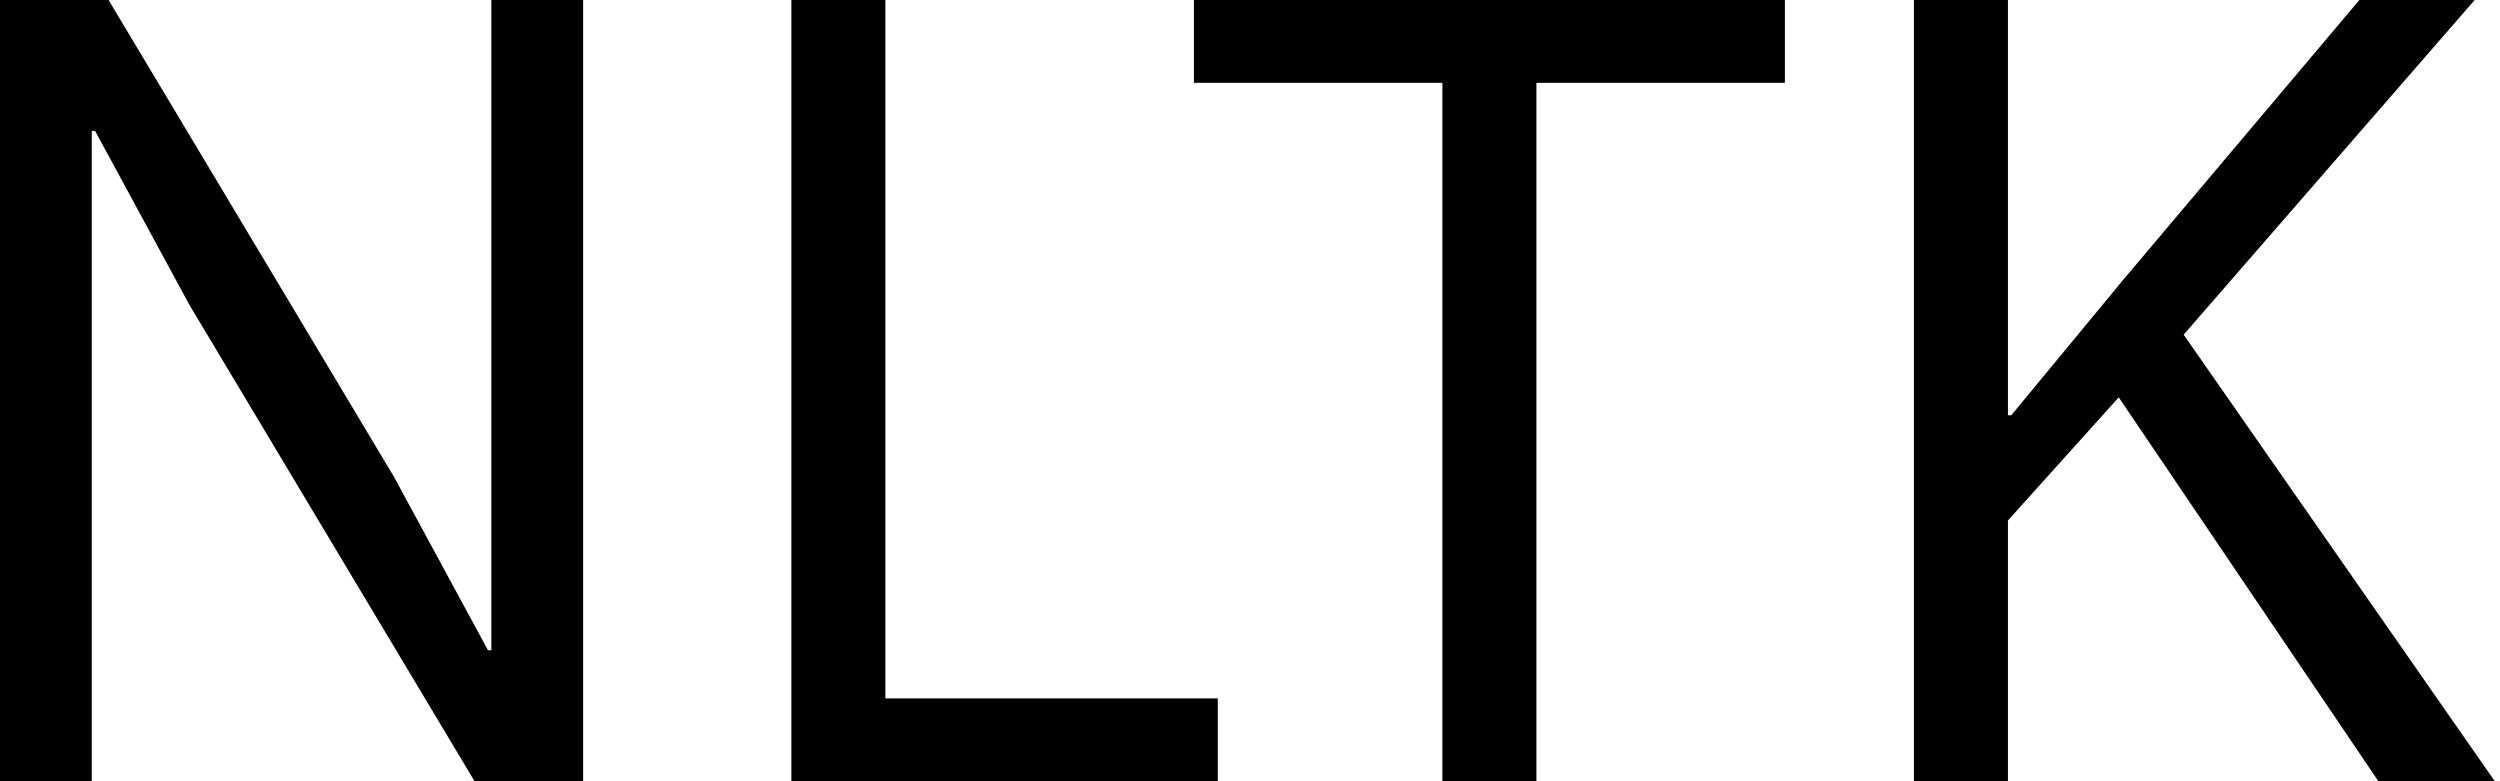
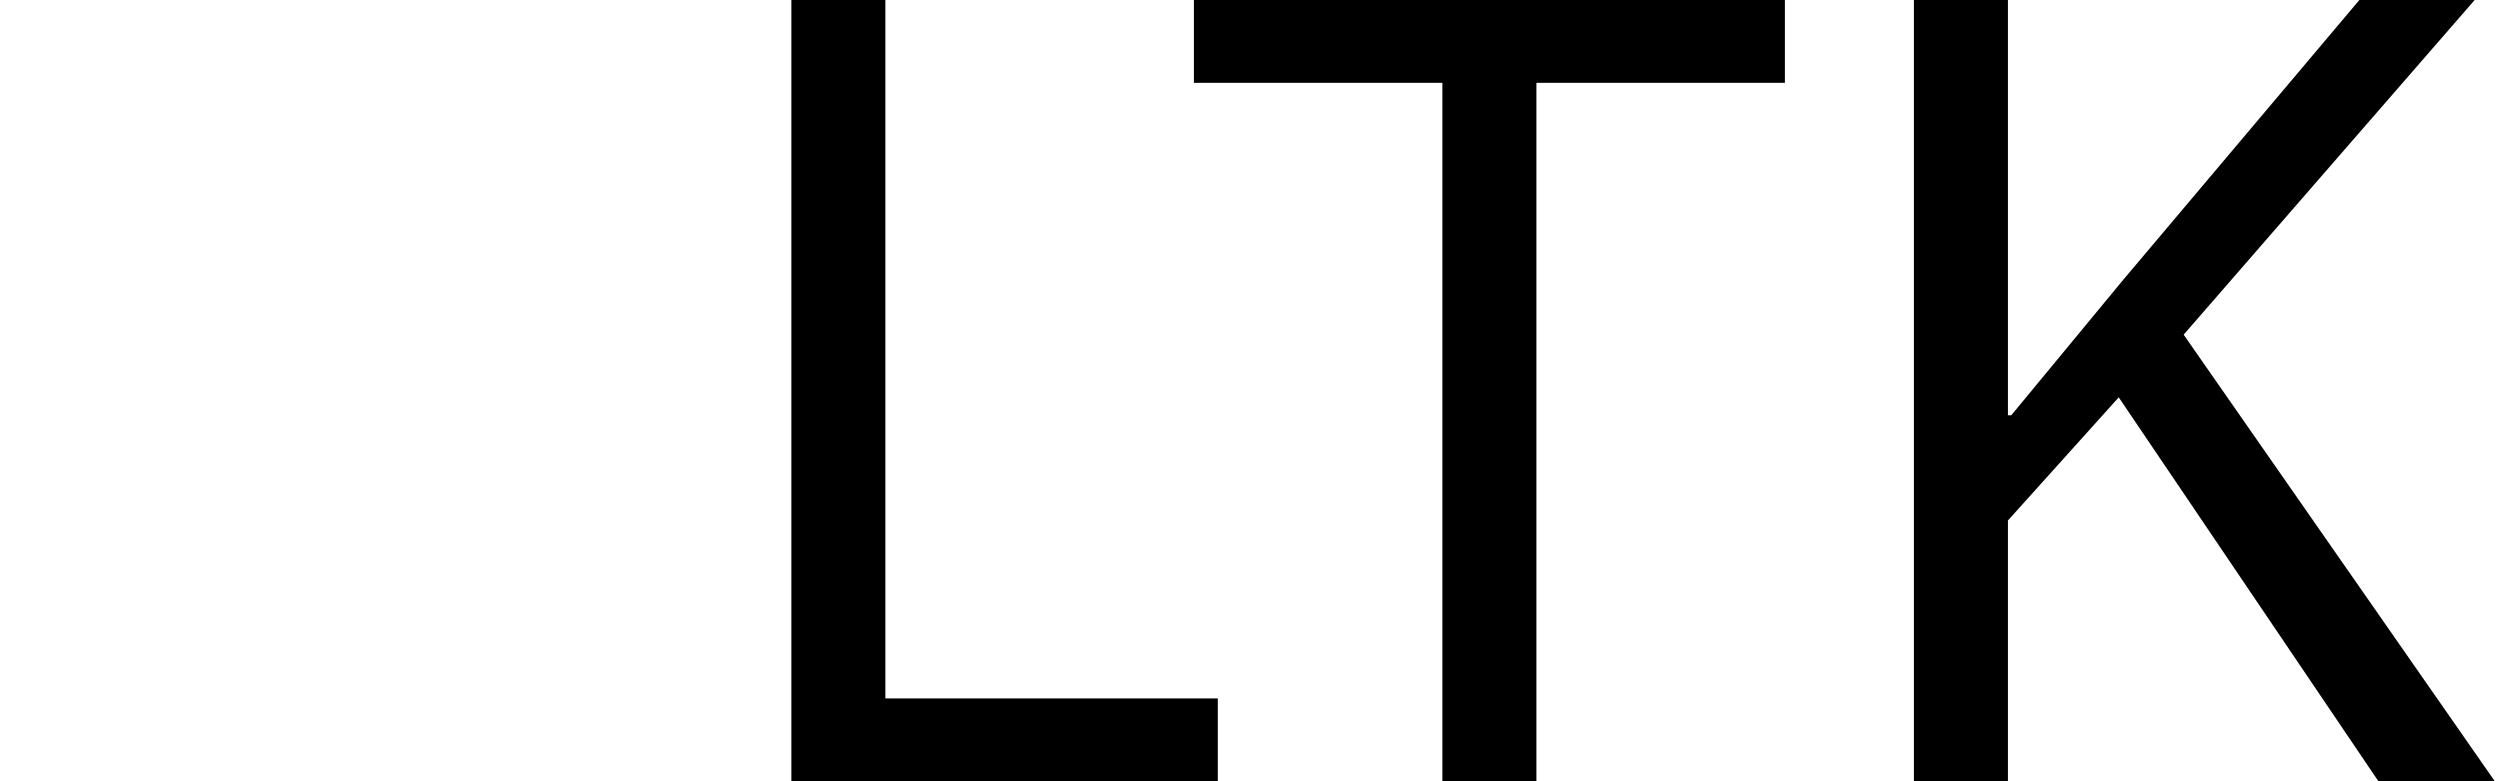
<svg xmlns="http://www.w3.org/2000/svg" width="128" height="40" viewBox="0 0 128 40" fill="none">
  <path d="M108.479 20.344L102.806 26.648V40H97.992V0H102.806V21.261H102.978L108.708 14.327L120.8 0H126.703L111.803 17.135L127.734 40H121.774L108.479 20.344Z" fill="black" />
  <path d="M78.664 4.241V40H73.85V4.241H61.128V0H91.386V4.241H78.664Z" fill="black" />
  <path d="M40.518 40V0H45.331V35.759H62.351V40H40.518Z" fill="black" />
-   <path d="M9.685 15.587L4.871 6.705H4.699V40H0V0H5.559L20.172 24.413L24.986 33.295H25.158V0H29.857V40H24.298L9.685 15.587Z" fill="black" />
</svg>